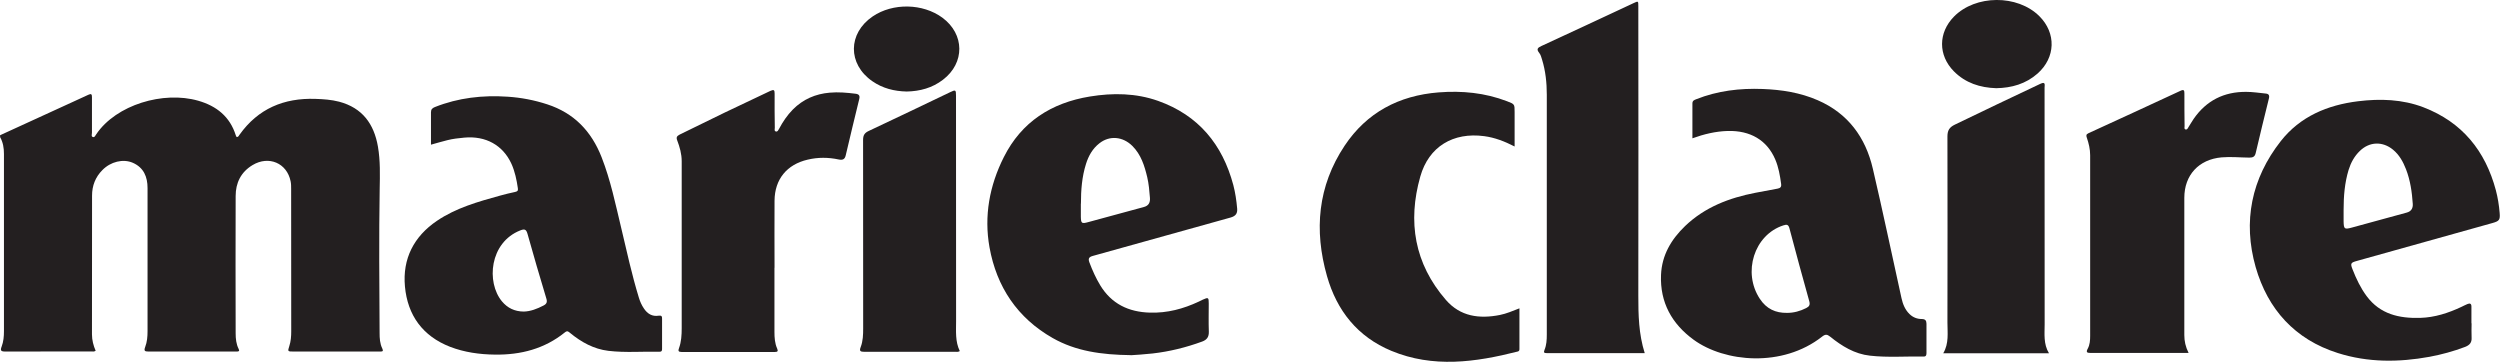
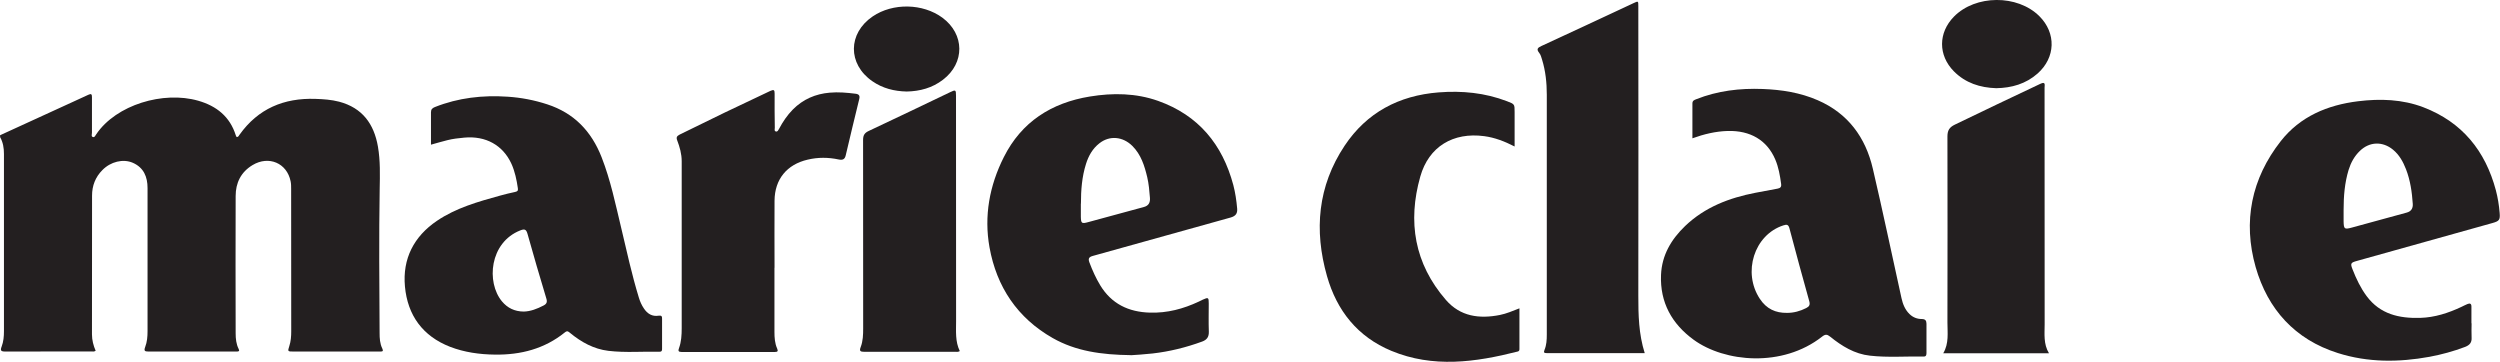
<svg xmlns="http://www.w3.org/2000/svg" id="Layer_2" data-name="Layer 2" viewBox="0 0 285.17 41.26">
  <defs>
    <style>      .cls-1 {        fill: #231f20;      }    </style>
  </defs>
  <g id="Layer_1-2" data-name="Layer 1">
    <g>
      <path class="cls-1" d="M0,15.43c2.82-1.29,5.65-2.59,8.47-3.88.54-.25,1.08-.49,1.61-.74.32-.15.42-.07.41.28-.01,1.35,0,2.7,0,4.05,0,.17-.11.42.1.49.21.07.3-.19.4-.33,2.27-3.35,7.65-4.95,11.62-3.81,2.09.6,3.62,1.81,4.29,3.96.02.07.07.13.1.19.19-.01.25-.16.33-.28,2.12-2.97,5.06-4.2,8.65-4.08.91.03,1.81.09,2.7.32,2.65.7,3.98,2.53,4.43,5.12.28,1.62.23,3.24.2,4.87-.09,5.46-.04,10.92-.01,16.38,0,.61.03,1.22.31,1.79.15.3.02.35-.25.34-.26,0-.52,0-.78,0-3.03,0-6.05,0-9.08,0-.69,0-.7,0-.5-.62.18-.55.22-1.12.22-1.7,0-5.41,0-10.81-.01-16.22,0-.3,0-.6-.06-.88-.42-2.08-2.49-2.96-4.34-1.85-1.33.8-1.93,2.03-1.93,3.53-.02,5.22-.01,10.44,0,15.66,0,.61.06,1.22.34,1.78.12.23.04.3-.19.3-.07,0-.15,0-.22,0-3.29,0-6.57,0-9.86,0-.43,0-.56-.06-.39-.52.22-.57.27-1.18.27-1.8,0-5.44,0-10.88,0-16.33,0-1.27-.43-2.33-1.68-2.88-1.11-.48-2.53-.13-3.47.83-.8.8-1.18,1.79-1.18,2.91-.01,5.28-.01,10.55-.01,15.83,0,.65.16,1.28.42,1.87-.17.13-.34.08-.5.08-3.27,0-6.54,0-9.8.01-.51,0-.6-.11-.42-.58.21-.55.26-1.15.26-1.75,0-6.74,0-13.48,0-20.21,0-.67-.1-1.32-.44-1.92,0-.07,0-.15,0-.22Z" />
      <path class="cls-1" d="M193.05,15.78c0-1.36,0-2.67,0-3.98,0-.32.2-.39.43-.48,2.44-.97,4.98-1.27,7.58-1.17,2.16.08,4.28.41,6.28,1.28,3.46,1.5,5.46,4.24,6.29,7.81,1.15,4.91,2.18,9.84,3.27,14.77.15.67.4,1.31.91,1.81.39.38.87.57,1.41.57.39,0,.53.18.53.54,0,1.11,0,2.22,0,3.33,0,.21-.03.42-.32.41-2.04-.04-4.08.13-6.12-.1-1.76-.19-3.21-1.09-4.55-2.17-.35-.28-.55-.29-.92,0-4.53,3.56-11.12,2.92-14.64.36-2.49-1.81-3.86-4.26-3.73-7.4.09-2.25,1.16-4.05,2.75-5.58,2.25-2.15,5.02-3.21,8.02-3.79.84-.16,1.67-.32,2.51-.47.31-.06.47-.17.42-.54-.13-.96-.29-1.9-.67-2.79-.94-2.2-2.84-3.32-5.43-3.25-1.38.04-2.7.36-4.03.84ZM203.85,35.69c.77,0,1.49-.2,2.18-.55.36-.18.46-.38.35-.78-.77-2.75-1.52-5.5-2.25-8.27-.12-.47-.29-.52-.71-.38-3.33,1.08-4.68,5.37-2.67,8.39.75,1.13,1.78,1.61,3.1,1.59Z" />
      <path class="cls-1" d="M49.16,16.51c0-1.26.01-2.48,0-3.7,0-.35.16-.48.45-.6,2.67-1.06,5.45-1.37,8.29-1.18,1.54.1,3.05.39,4.52.87,3.07,1,5.05,3.08,6.21,6.05,1.02,2.61,1.58,5.34,2.23,8.05.63,2.66,1.21,5.33,2.01,7.94.13.44.32.87.58,1.25.4.6.94.94,1.69.82.32-.05.39.08.38.35,0,1.13,0,2.26,0,3.39,0,.2,0,.37-.28.37-1.95-.04-3.9.13-5.84-.1-1.67-.2-3.09-.99-4.37-2.04-.19-.15-.3-.3-.59-.07-2.32,1.88-5.04,2.58-7.98,2.54-1.76-.02-3.48-.26-5.12-.89-3.13-1.22-4.85-3.6-5.15-6.88-.29-3.17,1.02-5.71,3.65-7.49,2.17-1.47,4.68-2.18,7.18-2.87.57-.16,1.15-.3,1.72-.42.26-.06.38-.12.33-.43-.14-.95-.33-1.89-.73-2.78-.97-2.13-2.94-3.22-5.39-2.99-.65.06-1.29.13-1.92.29-.61.15-1.21.33-1.86.51ZM59.75,35.54c.77-.02,1.52-.31,2.25-.69.35-.18.45-.39.32-.8-.74-2.45-1.46-4.91-2.15-7.38-.15-.54-.36-.57-.82-.39-3.51,1.38-3.9,5.92-2.09,8.1.63.75,1.43,1.15,2.49,1.16Z" />
      <path class="cls-1" d="M128.99,40.51c-3.37-.04-6.29-.46-8.91-1.95-4.03-2.29-6.4-5.84-7.21-10.35-.64-3.58,0-7.04,1.63-10.28,2.02-4.03,5.43-6.2,9.81-6.92,2.63-.43,5.26-.4,7.8.5,4.6,1.64,7.33,4.96,8.57,9.59.23.88.36,1.77.44,2.68.05.55-.15.86-.74,1.03-5.24,1.45-10.48,2.93-15.72,4.38-.47.13-.55.32-.39.75.34.9.73,1.77,1.23,2.6,1.29,2.12,3.23,3.05,5.67,3.12,1.98.06,3.81-.43,5.58-1.26.15-.07.3-.15.45-.22.63-.29.68-.25.68.43,0,1.07-.03,2.15.01,3.22.02.6-.22.93-.76,1.13-1.83.67-3.72,1.14-5.66,1.36-.96.11-1.92.16-2.5.2ZM123.29,23.23c0,.5-.01,1,0,1.5.02.75.09.81.83.61,2.12-.57,4.24-1.16,6.37-1.73.56-.15.72-.54.68-1.05-.06-.79-.13-1.59-.31-2.36-.31-1.3-.71-2.57-1.69-3.55-1.1-1.09-2.61-1.22-3.77-.3-.77.6-1.23,1.42-1.52,2.34-.47,1.48-.58,3.01-.58,4.54Z" />
      <path class="cls-1" d="M281.93,36.88c0,.54-.03,1.08,0,1.61.04.58-.22.88-.74,1.08-1.32.5-2.67.87-4.06,1.13-3.52.64-7.02.66-10.46-.43-4.9-1.55-7.99-4.99-9.37-9.8-1.48-5.2-.49-10.1,2.87-14.38,2.21-2.81,5.32-4.11,8.81-4.54,2.53-.31,5.05-.23,7.46.69,4.42,1.7,7.06,4.97,8.26,9.47.22.84.36,1.7.43,2.57.07.8-.04.94-.82,1.16-5.15,1.44-10.3,2.88-15.45,4.32-.73.2-.78.29-.5.99.42,1.07.91,2.1,1.6,3.03,1.53,2.06,3.7,2.55,6.11,2.48,1.66-.05,3.2-.55,4.69-1.25.23-.11.46-.23.7-.33.29-.12.46-.04.45.31-.01.63,0,1.26,0,1.89h0ZM267.33,23.92c0,.44,0,.89,0,1.33.02.88.09.94.94.71,2.09-.57,4.17-1.15,6.26-1.71.53-.14.72-.51.69-.99-.09-1.35-.28-2.68-.77-3.95-.33-.85-.76-1.64-1.49-2.24-1.19-.97-2.67-.92-3.77.14-.63.6-1.03,1.34-1.29,2.17-.45,1.48-.57,3.01-.57,4.55Z" />
      <path class="cls-1" d="M187.62,40.28c-3.79,0-7.48,0-11.17,0-.31,0-.4-.06-.27-.37.23-.56.26-1.14.26-1.74,0-9.12.01-18.25,0-27.37,0-1.35-.14-2.7-.54-4-.08-.26-.15-.55-.32-.76-.34-.42-.2-.59.24-.79,3.51-1.61,7.01-3.26,10.51-4.89.55-.26.55-.25.55.34,0,11.01.03,22.02,0,33.03,0,2.19.04,4.36.73,6.55Z" />
      <path class="cls-1" d="M172.77,16.71c-1.15-.59-2.27-1.02-3.47-1.18-3.53-.47-6.32,1.18-7.29,4.61-1.46,5.15-.67,9.93,2.92,14.07,1.65,1.9,3.81,2.18,6.15,1.72.76-.15,1.47-.46,2.24-.76,0,1.59,0,3.12,0,4.65,0,.14-.04.24-.2.28-4.81,1.22-9.64,1.9-14.41-.08-3.85-1.6-6.22-4.58-7.34-8.52-1.49-5.23-1.06-10.27,2.01-14.88,2.52-3.78,6.18-5.72,10.71-6.08,2.68-.21,5.29.04,7.82,1.01.87.33.86.34.86,1.24v3.92Z" />
-       <path class="cls-1" d="M249.65,40.26c-.21,0-.33,0-.46,0-3.56,0-7.13,0-10.69,0-.43,0-.59-.06-.35-.5.24-.45.27-.95.27-1.46,0-6.86,0-13.73,0-20.59,0-.7-.16-1.36-.38-2-.08-.24-.1-.38.18-.51,3.51-1.61,7.02-3.22,10.52-4.85.39-.18.43-.02.43.32,0,1.24,0,2.48.02,3.72,0,.13-.08.33.12.38.17.04.25-.14.32-.26.2-.31.38-.63.59-.94,1.45-2.1,3.47-3.11,6-3.09.74,0,1.48.12,2.21.19.35.03.47.19.38.56-.52,2.08-1.02,4.16-1.51,6.24-.1.41-.32.51-.71.51-1.06-.01-2.11-.12-3.17-.03-2.61.23-4.26,2.02-4.26,4.62,0,5.22,0,10.43,0,15.65,0,.69.14,1.34.48,2.02Z" />
      <path class="cls-1" d="M88.34,30.53c0,2.44,0,4.88,0,7.33,0,.65.04,1.3.31,1.9.13.3.05.39-.27.39-3.54,0-7.09,0-10.63,0-.36,0-.42-.13-.3-.43.27-.74.31-1.51.31-2.29,0-6.35,0-12.69,0-19.04,0-.83-.22-1.61-.51-2.37-.14-.36-.04-.5.28-.67,3.43-1.7,6.88-3.36,10.34-4.98.42-.19.49-.1.49.32-.01,1.29,0,2.59.02,3.89,0,.15-.09.38.14.42.19.04.27-.18.35-.31.43-.81.93-1.55,1.57-2.2,1.16-1.17,2.58-1.78,4.2-1.92.98-.09,1.96,0,2.94.12.41.05.53.22.43.62-.52,2.13-1.04,4.27-1.54,6.41-.11.48-.37.56-.81.47-1.18-.25-2.35-.26-3.53.02-2.37.55-3.76,2.23-3.78,4.68-.02,2.55,0,5.11,0,7.66h0Z" />
      <path class="cls-1" d="M233.72,40.3h-12.06c.67-1.13.48-2.35.48-3.53.01-7.07.02-14.13,0-21.2,0-.69.22-1.05.84-1.35,3.24-1.57,6.5-3.12,9.76-4.66.63-.3.48.15.48.44,0,8.99,0,17.98.01,26.97,0,1.12-.15,2.26.49,3.32Z" />
      <path class="cls-1" d="M109.48,40.05c-.2.12-.37.08-.53.08-3.45,0-6.9,0-10.36,0-.46,0-.59-.09-.41-.55.26-.68.28-1.41.28-2.13,0-7.16,0-14.32-.01-21.48,0-.54.16-.81.66-1.04,3.1-1.45,6.18-2.94,9.26-4.41.64-.31.68-.28.68.41,0,8.57,0,17.14.01,25.7,0,1.16-.11,2.33.42,3.41Z" />
      <path class="cls-1" d="M227.7,10.06c-1.84-.06-3.5-.59-4.82-1.92-1.81-1.83-1.8-4.4,0-6.24,2.46-2.51,7.24-2.54,9.74-.06,1.95,1.94,1.86,4.73-.2,6.55-1.34,1.18-2.95,1.64-4.71,1.67Z" />
      <path class="cls-1" d="M103.43,10.44c-1.42-.03-2.75-.36-3.93-1.18-2.82-1.96-2.79-5.46.05-7.39,2.3-1.56,5.72-1.49,7.95.15,2.54,1.88,2.58,5.15.07,7.07-1.22.94-2.63,1.32-4.15,1.35Z" />
    </g>
  </g>
</svg>